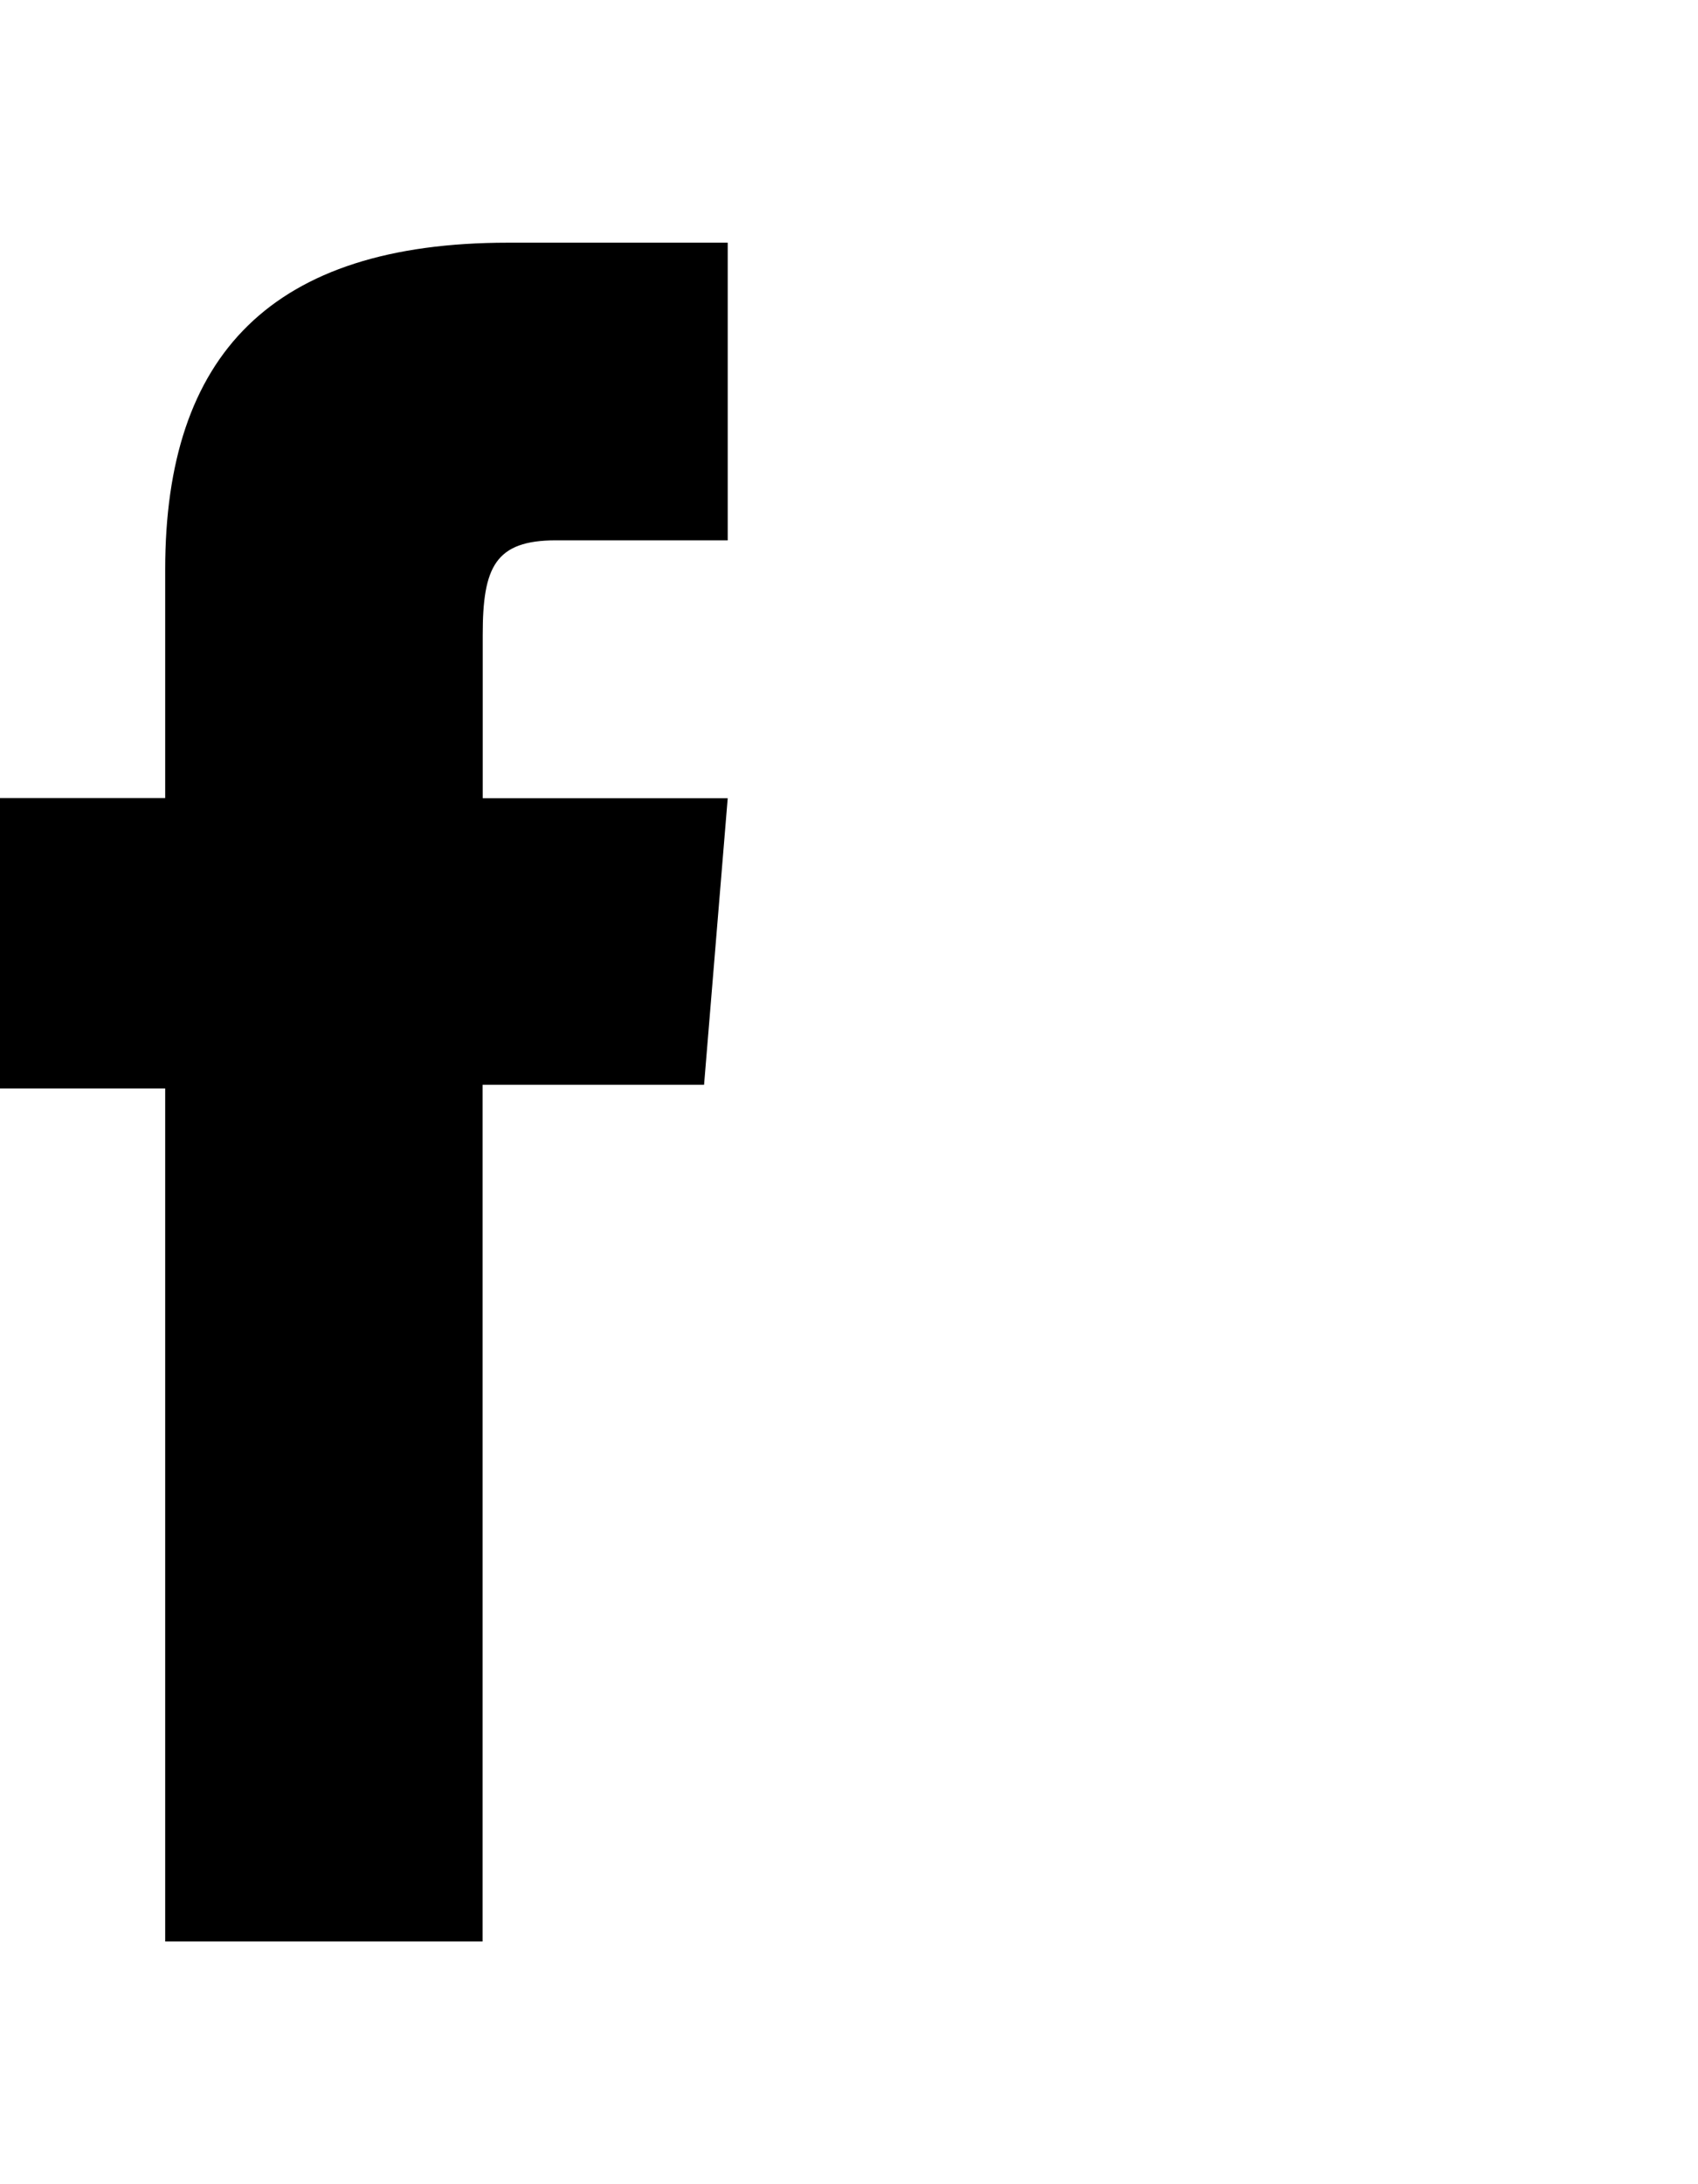
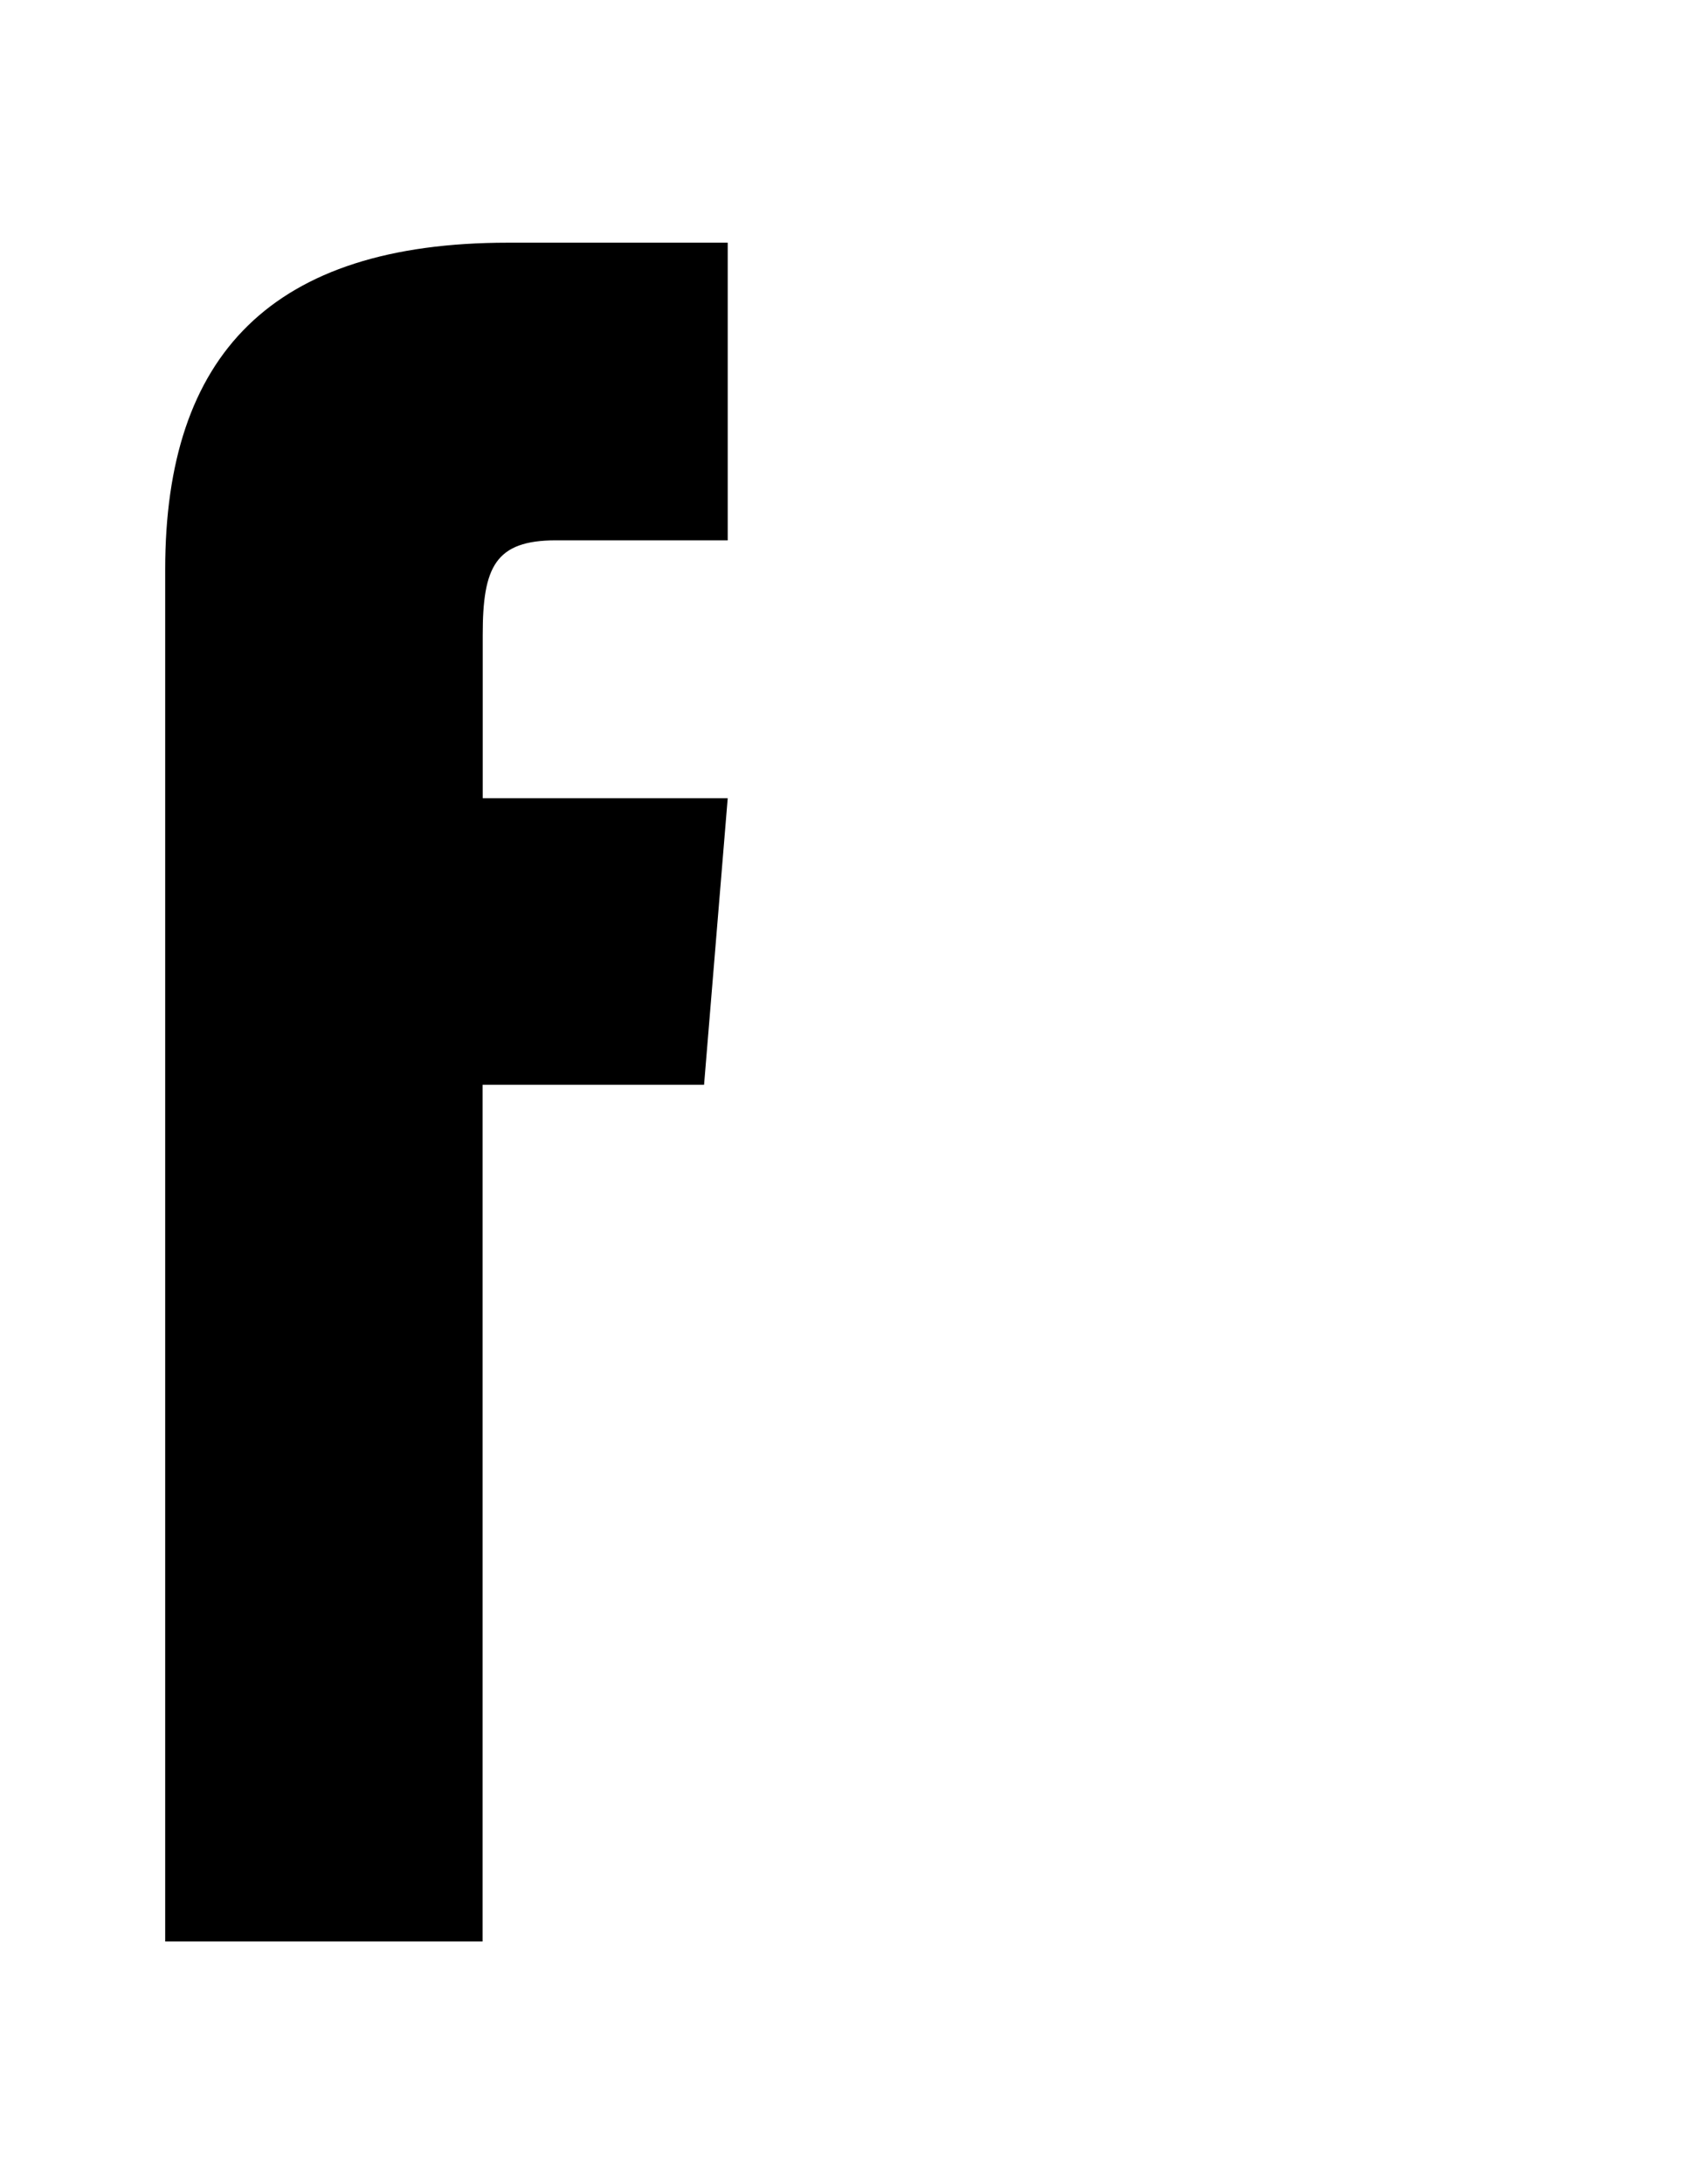
<svg xmlns="http://www.w3.org/2000/svg" width="14" height="18" viewBox="0 0 14 14">
  <g>
    <g>
      <g>
-         <path d="M1.362 14h2.617V6.94h1.826L6 4.578H3.98V3.231c0-.558.103-.778.603-.778H6V0H4.188C2.24 0 1.362.924 1.362 2.692v1.885H0V6.97h1.362V14" />
+         <path d="M1.362 14h2.617V6.94h1.826L6 4.578H3.98V3.231c0-.558.103-.778.603-.778H6V0H4.188C2.24 0 1.362.924 1.362 2.692v1.885H0h1.362V14" />
      </g>
    </g>
  </g>
</svg>